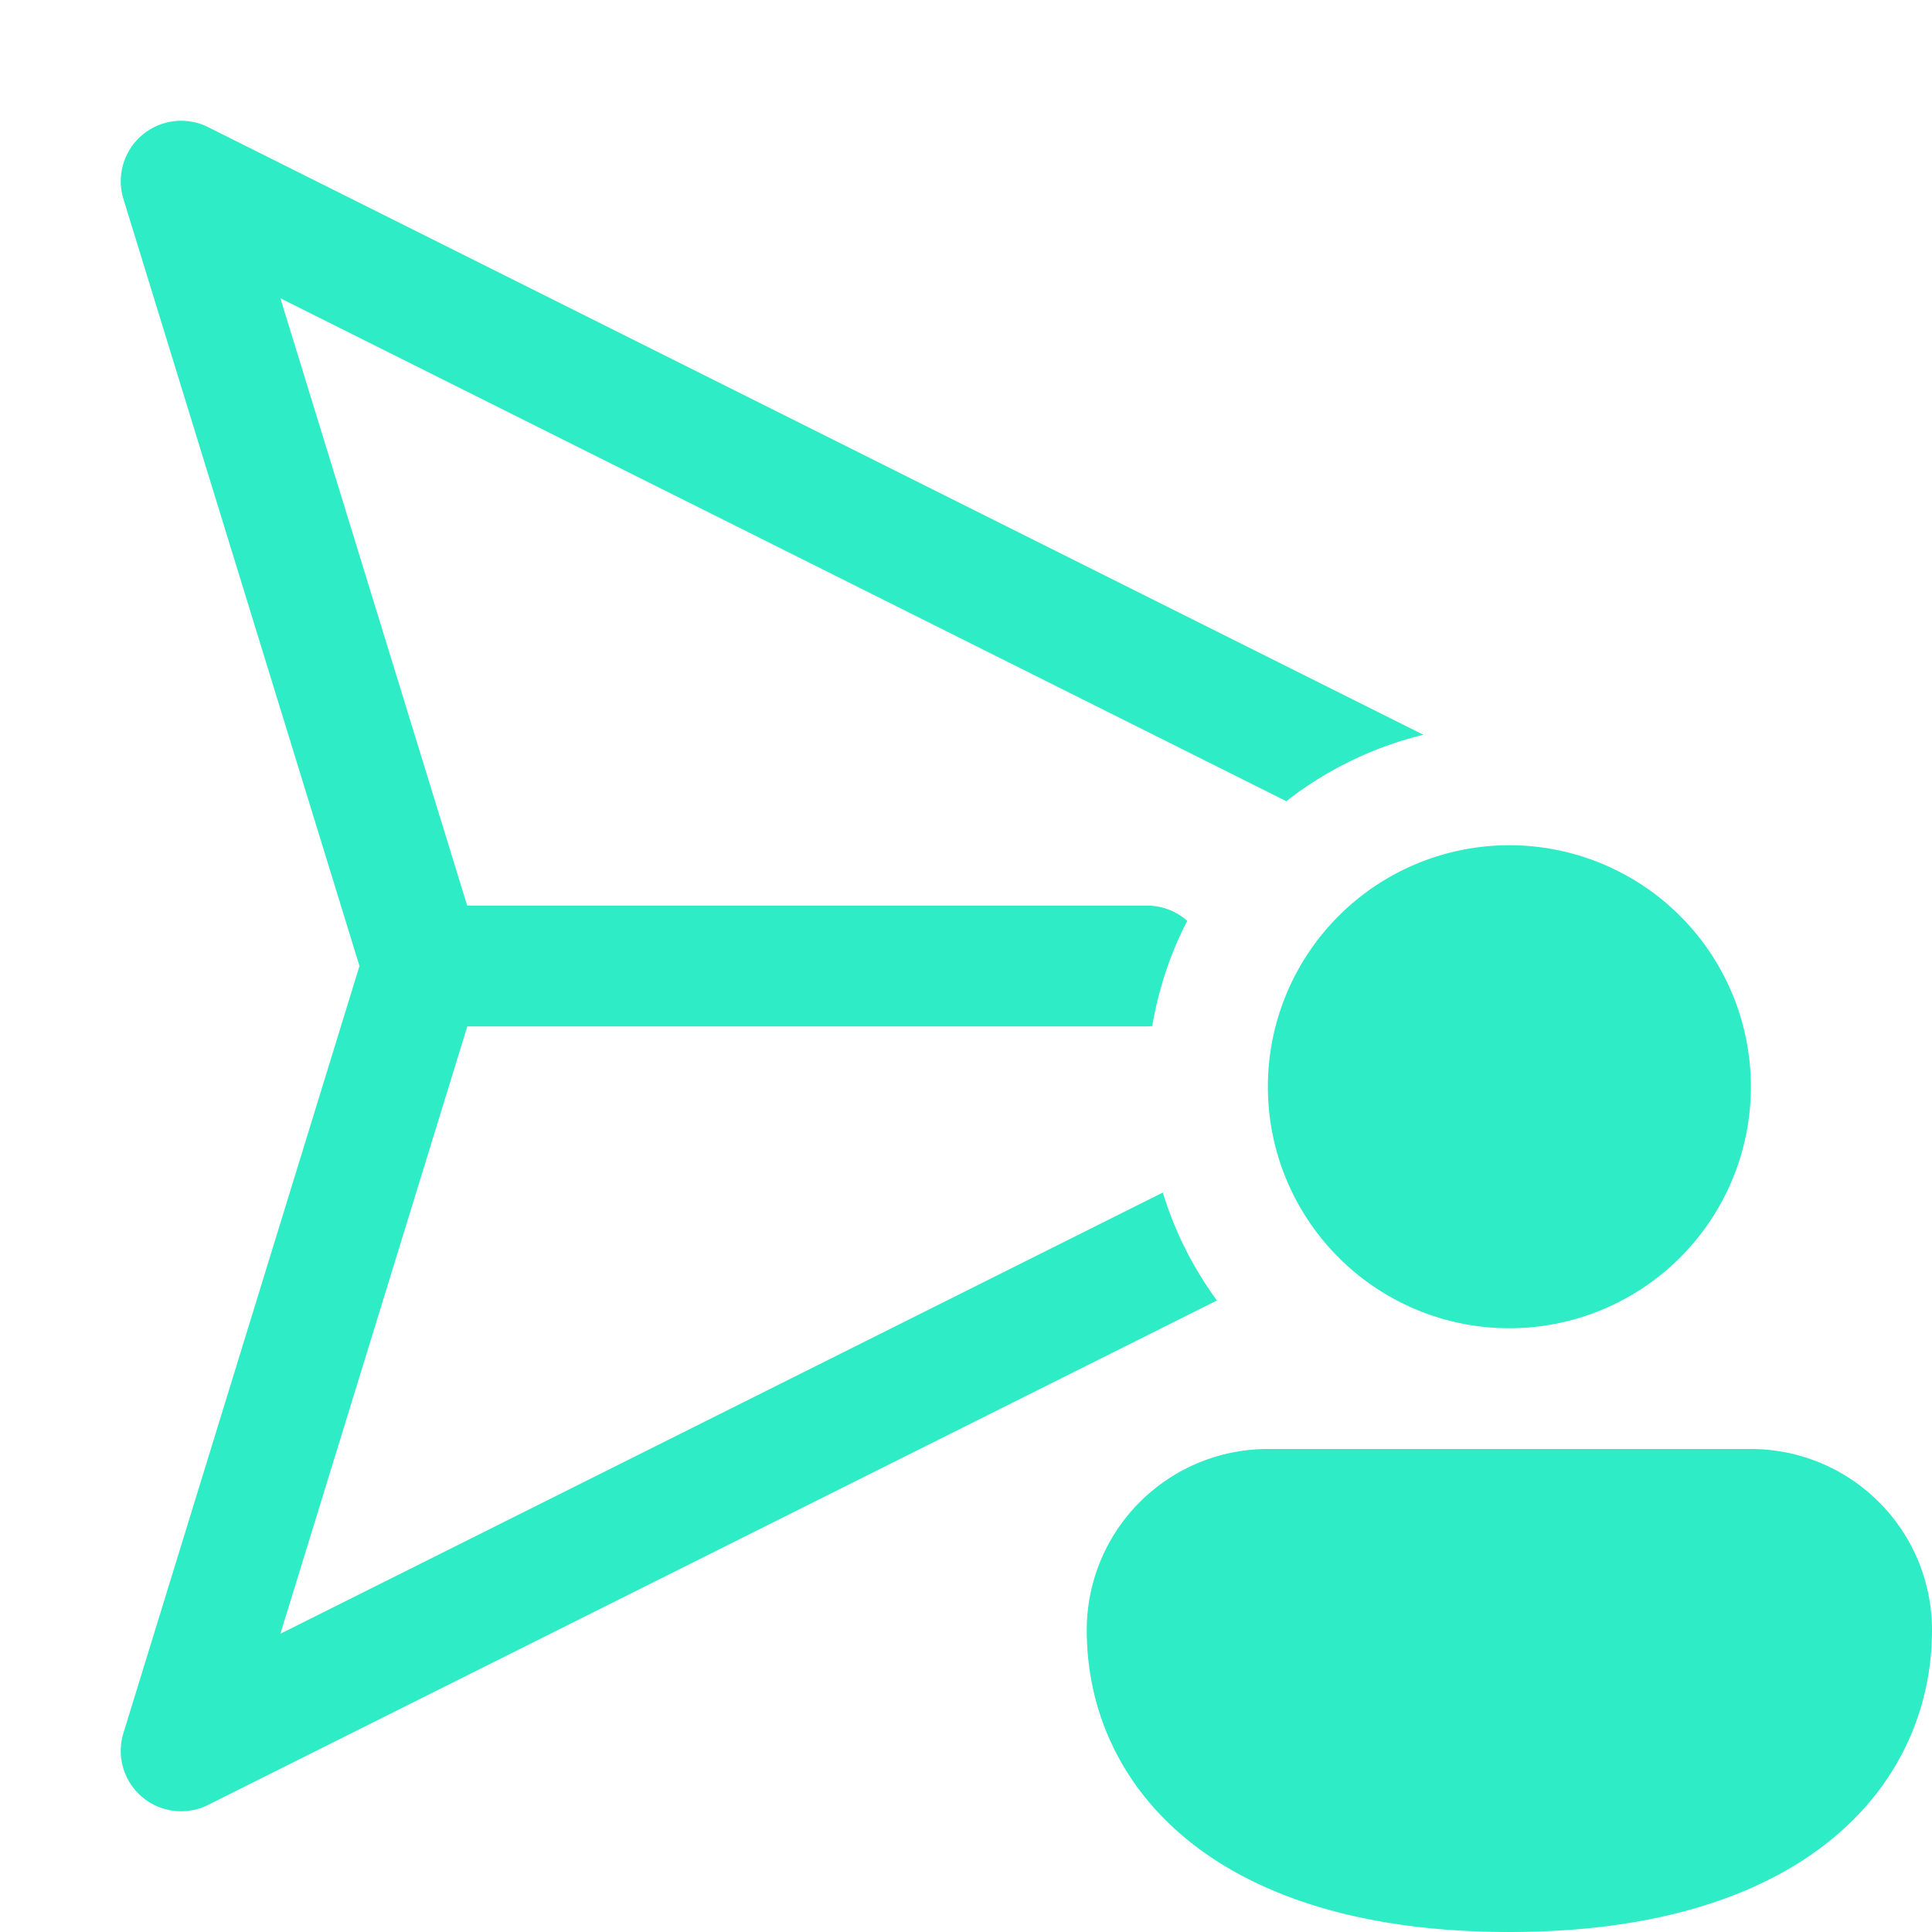
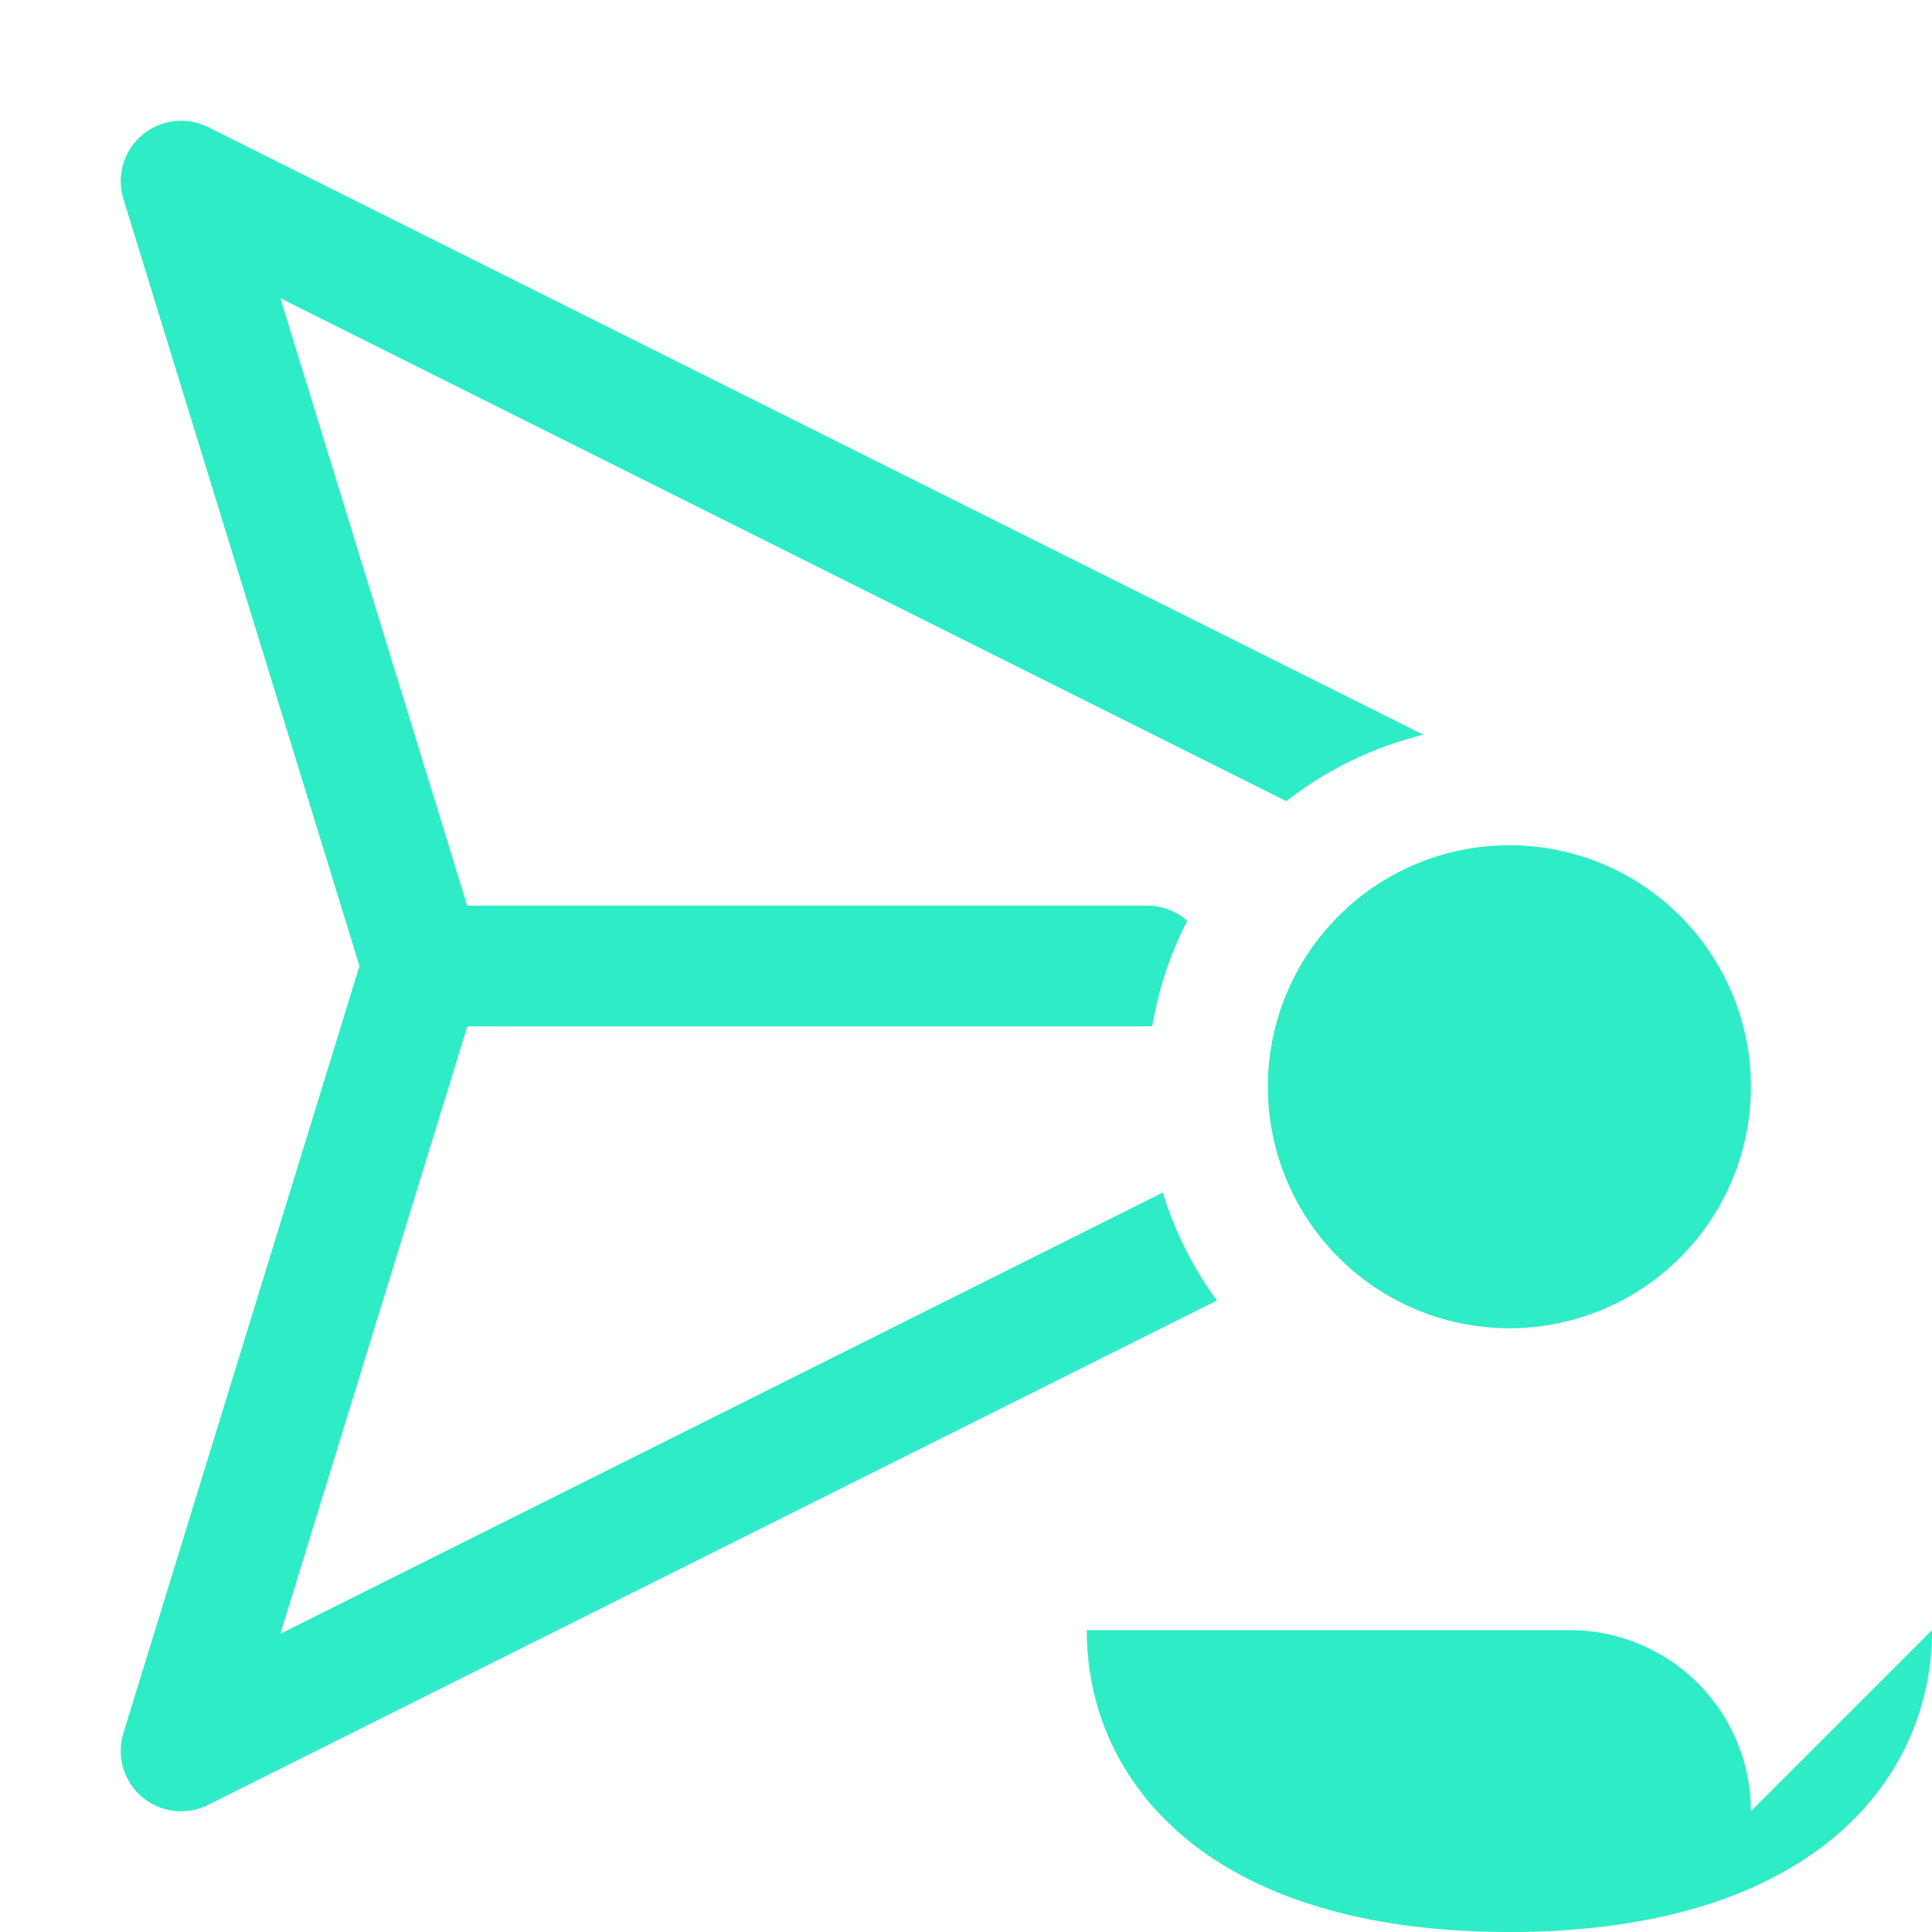
<svg xmlns="http://www.w3.org/2000/svg" width="72px" height="72px" viewBox="0 0 16 16">
-   <path fill="#2eecc5" d="M1.177 1.119a.5.5 0 0 1 .547-.066l10.064 5.032a3 3 0 0 0-1.135.55L2.322 2.47L3.869 7.5H9.5c.128 0 .244.048.332.126q-.21.407-.29.872L9.5 8.5H3.87l-1.548 5.03L9.63 9.876c.099.325.252.626.448.894l-8.354 4.177a.5.5 0 0 1-.702-.594L2.977 8L1.022 1.647a.5.5 0 0 1 .155-.528M14.5 9a2 2 0 1 1-4 0a2 2 0 0 1 4 0m1.5 4.5c0 1.245-1 2.5-3.5 2.5S9 14.75 9 13.5a1.5 1.5 0 0 1 1.5-1.5h4a1.5 1.5 0 0 1 1.5 1.5" />
+   <path fill="#2eecc5" d="M1.177 1.119a.5.5 0 0 1 .547-.066l10.064 5.032a3 3 0 0 0-1.135.55L2.322 2.47L3.869 7.5H9.5c.128 0 .244.048.332.126q-.21.407-.29.872L9.5 8.5H3.87l-1.548 5.03L9.63 9.876c.099.325.252.626.448.894l-8.354 4.177a.5.5 0 0 1-.702-.594L2.977 8L1.022 1.647a.5.5 0 0 1 .155-.528M14.5 9a2 2 0 1 1-4 0a2 2 0 0 1 4 0m1.5 4.5c0 1.245-1 2.5-3.5 2.5S9 14.75 9 13.5h4a1.5 1.5 0 0 1 1.5 1.5" />
</svg>